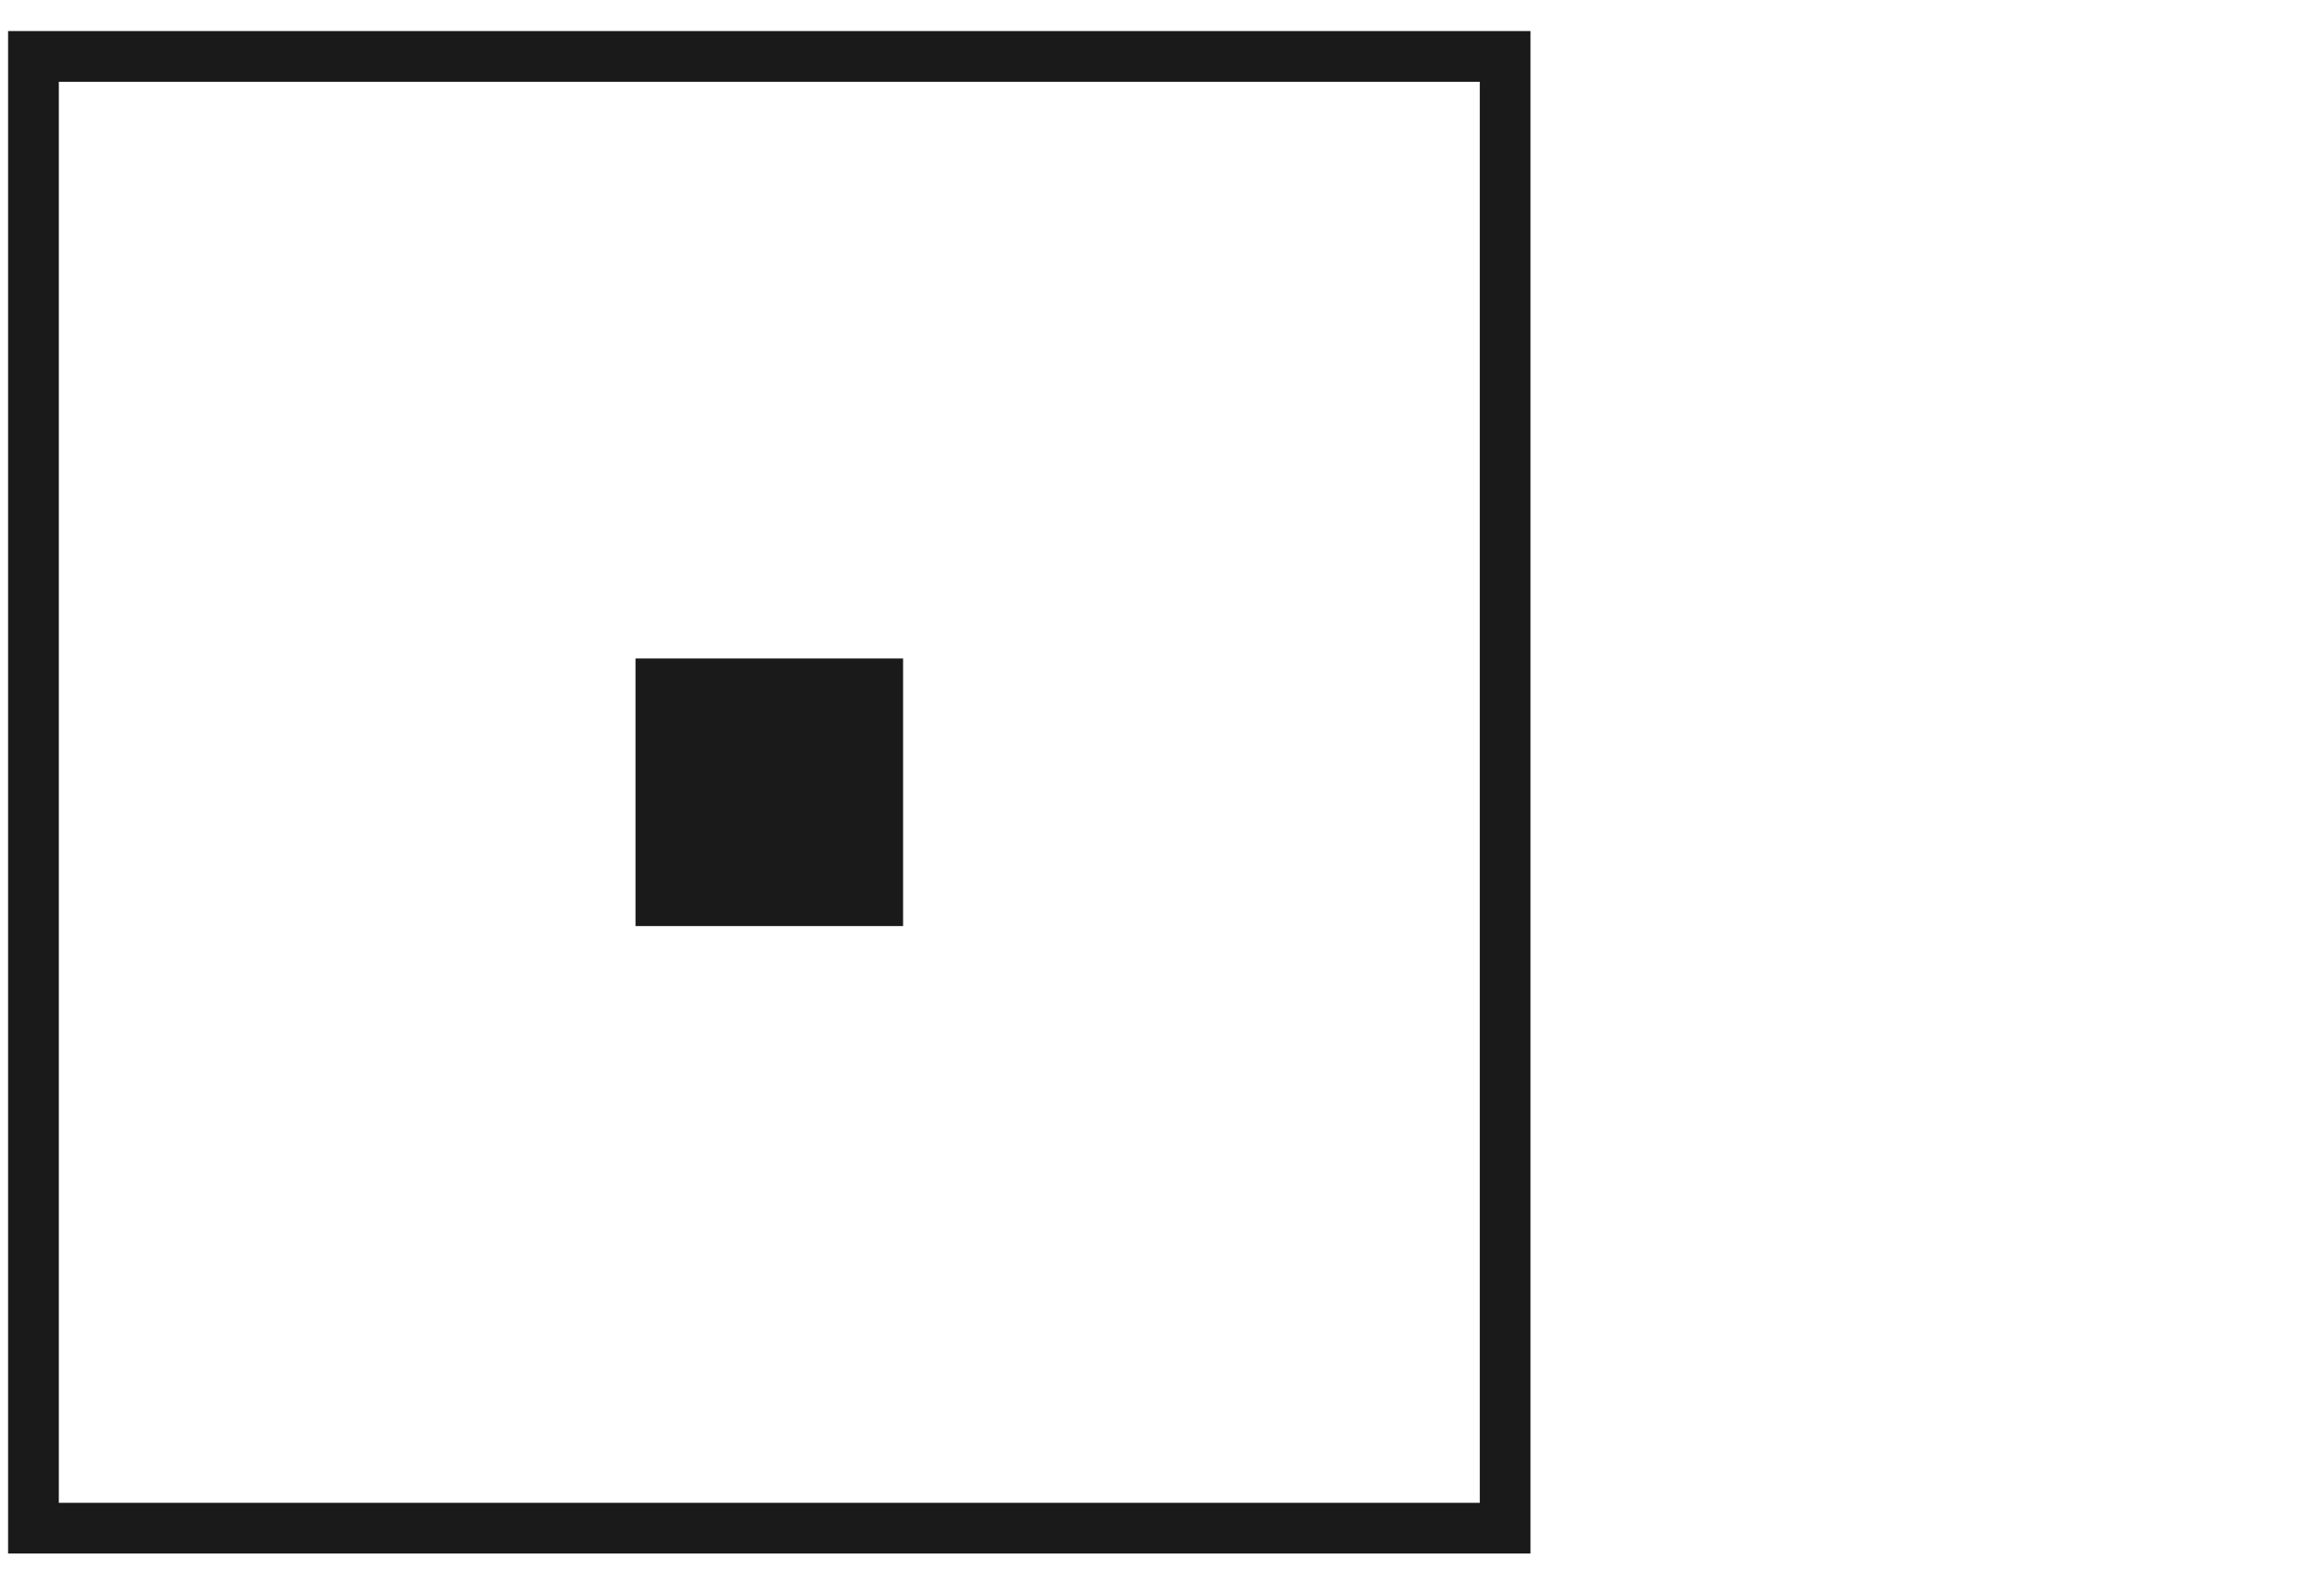
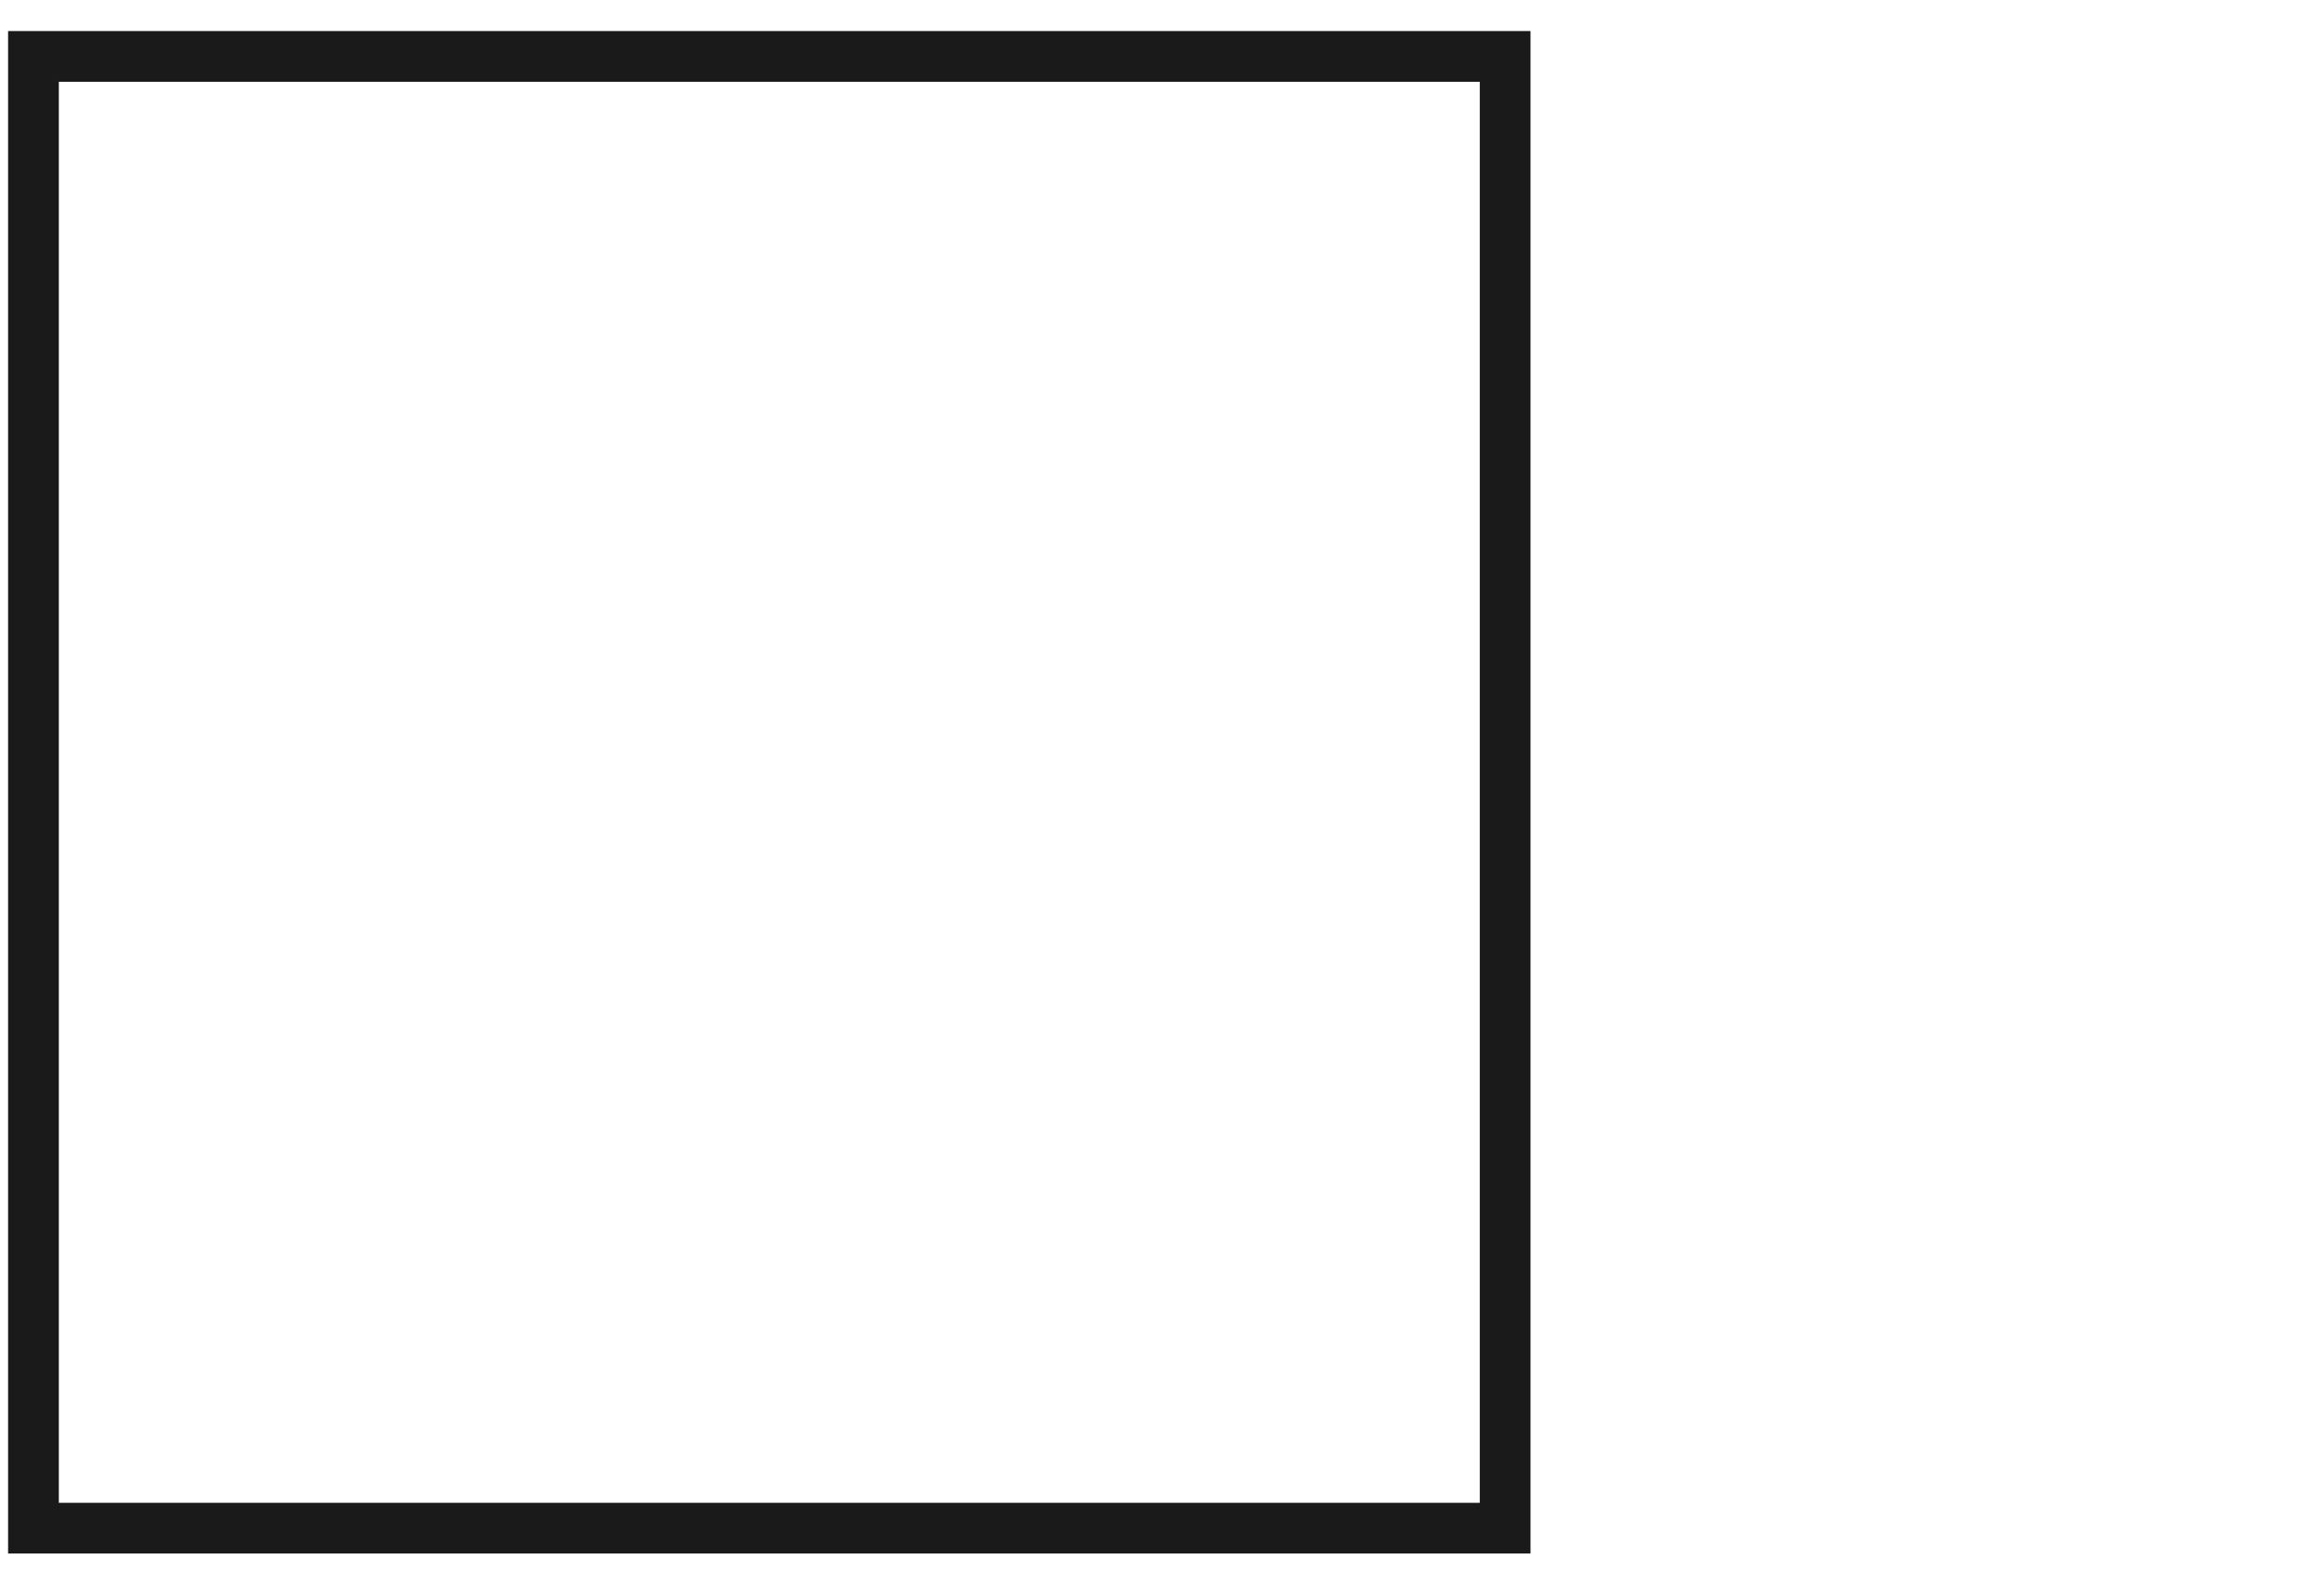
<svg xmlns="http://www.w3.org/2000/svg" id="Layer_1" data-name="Layer 1" width="110" height="75" viewBox="0 0 110 75">
  <g>
-     <rect y="1.087" width="72.825" height="72.825" style="fill: none" />
    <path d="M72.442,73.53H.383V1.47H72.442Zm-69.658-2.4H70.041V3.871H2.784Z" style="fill: #1a1a1a" />
-     <rect id="Rectangle_184" data-name="Rectangle 184" x="30.08" y="31.167" width="12.665" height="12.665" style="fill: #1a1a1a" />
  </g>
-   <path d="M74.764,2.5a34.529,34.529,0,0,1,0,69.056Z" style="fill: none" />
-   <path d="M109.593,2.5a34.529,34.529,0,0,1,0,69.056Z" style="fill: none" />
</svg>